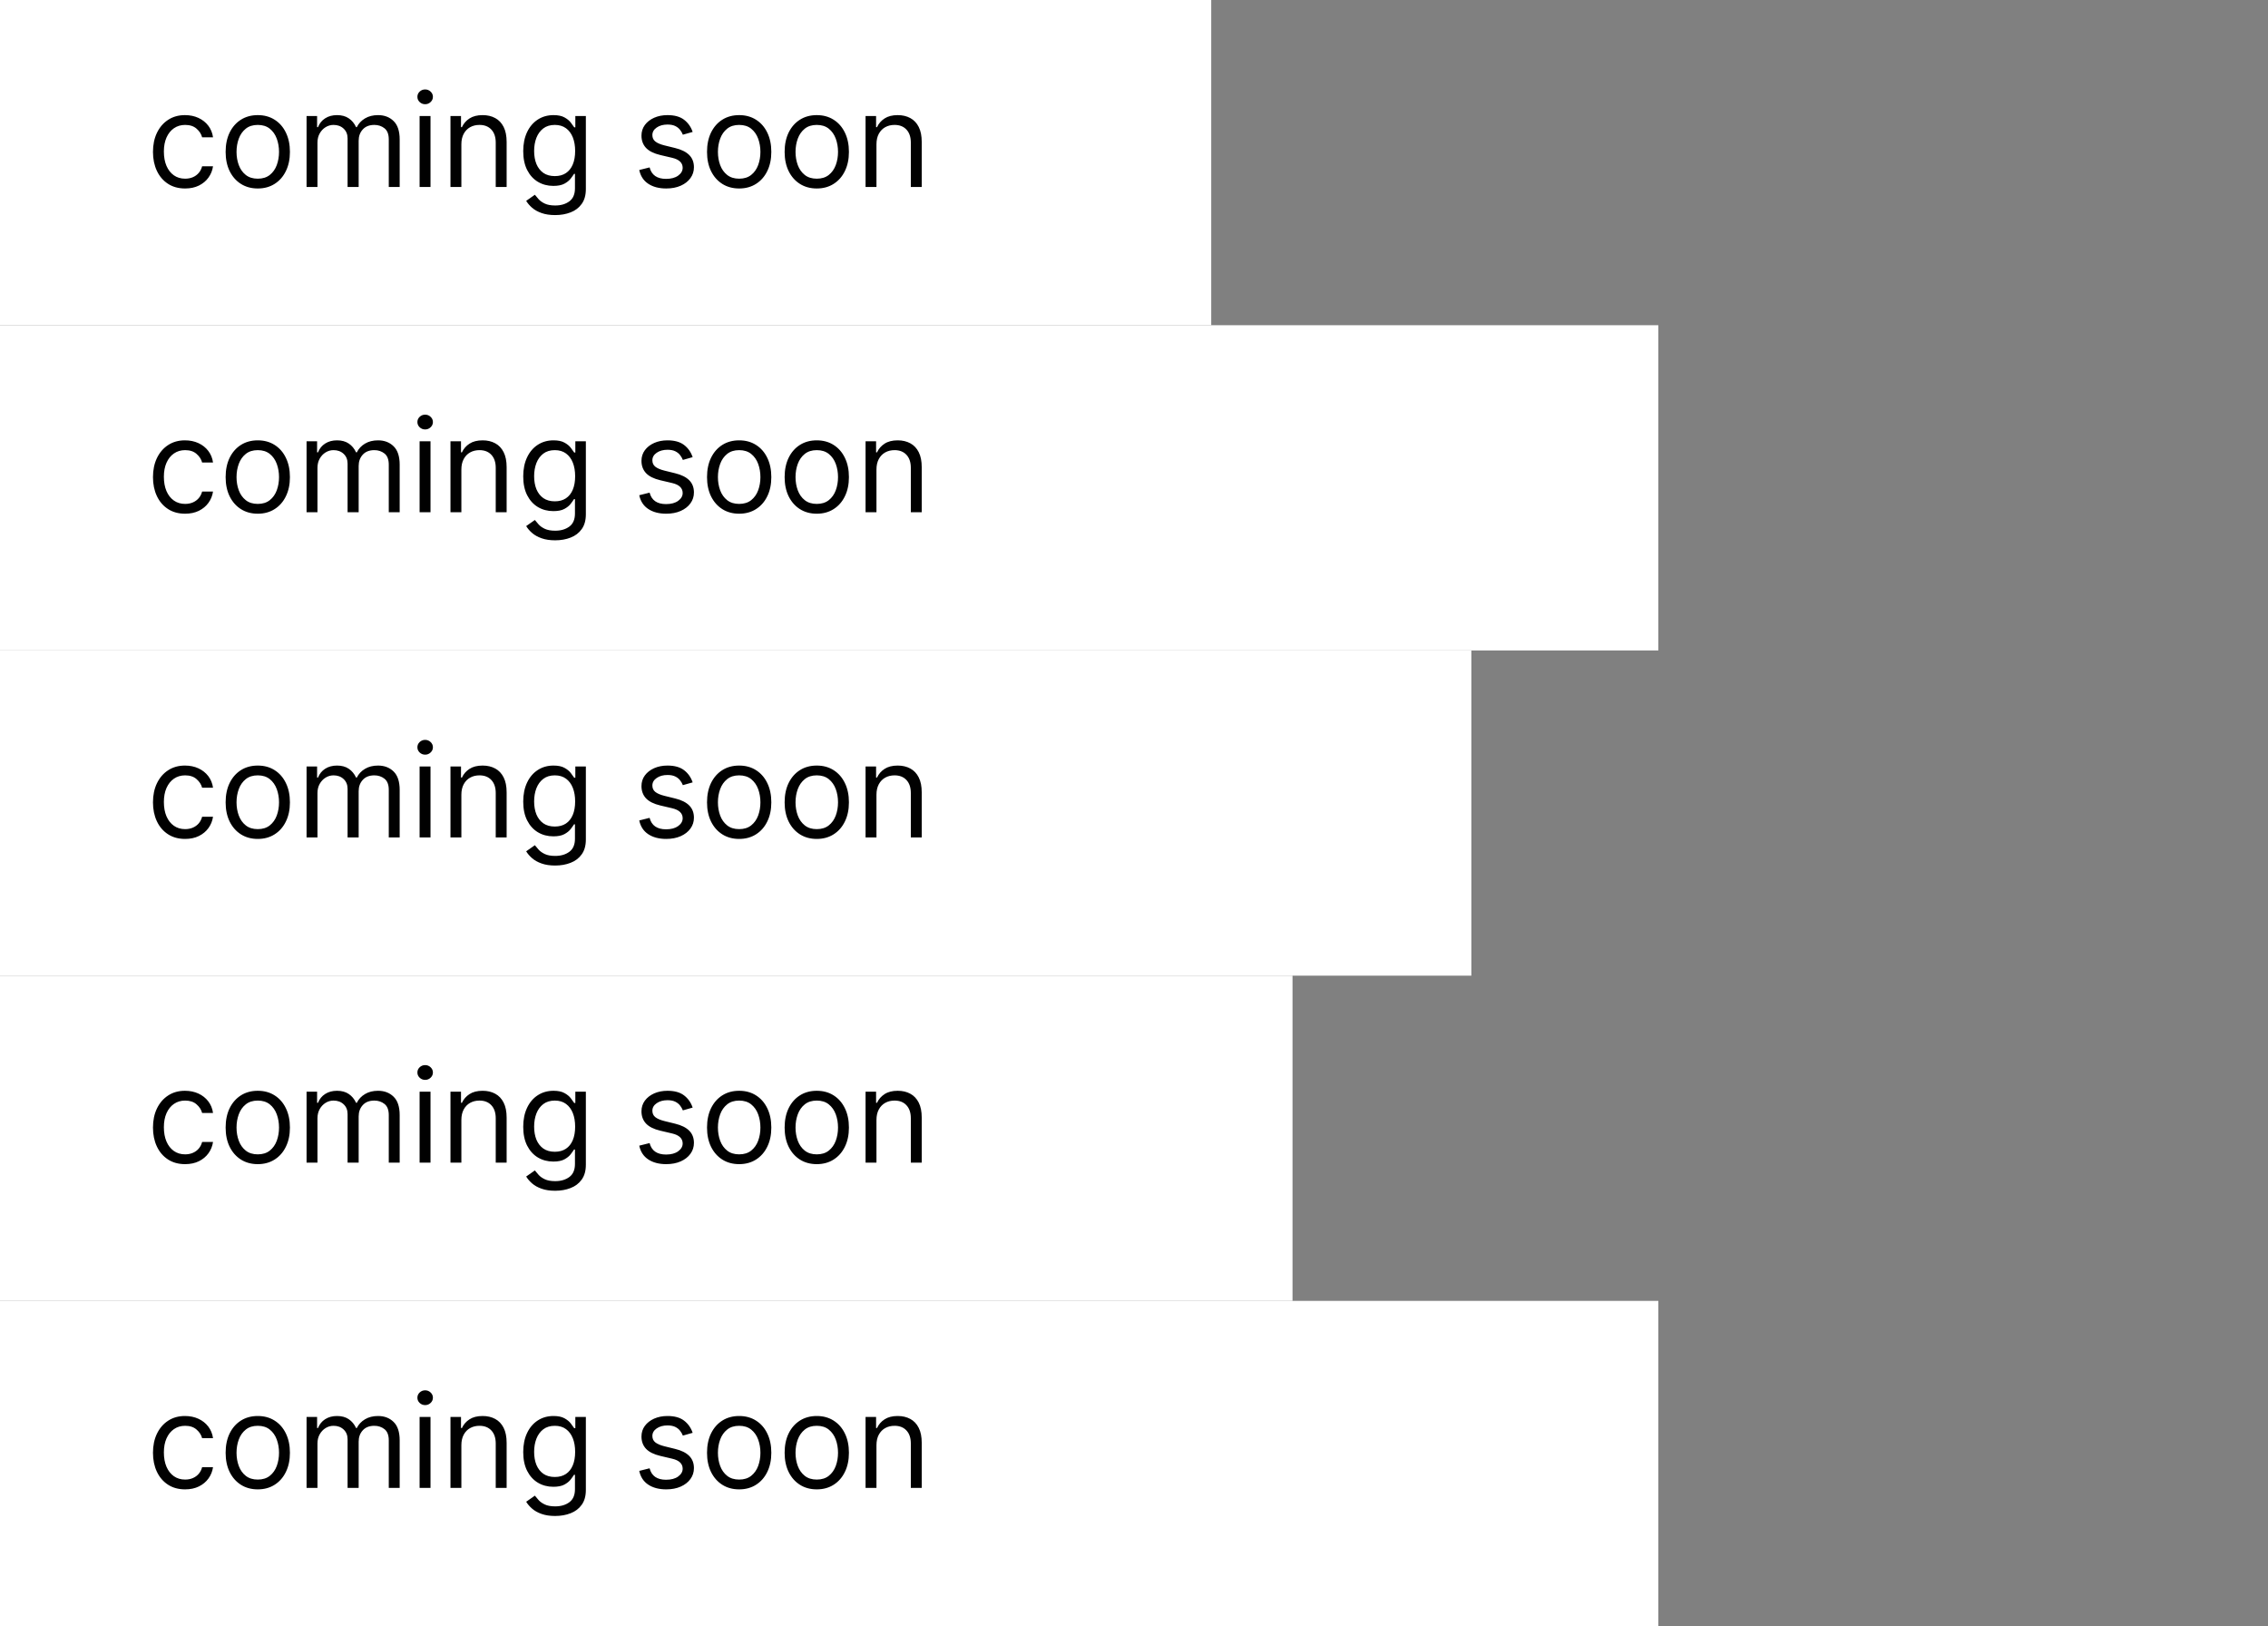
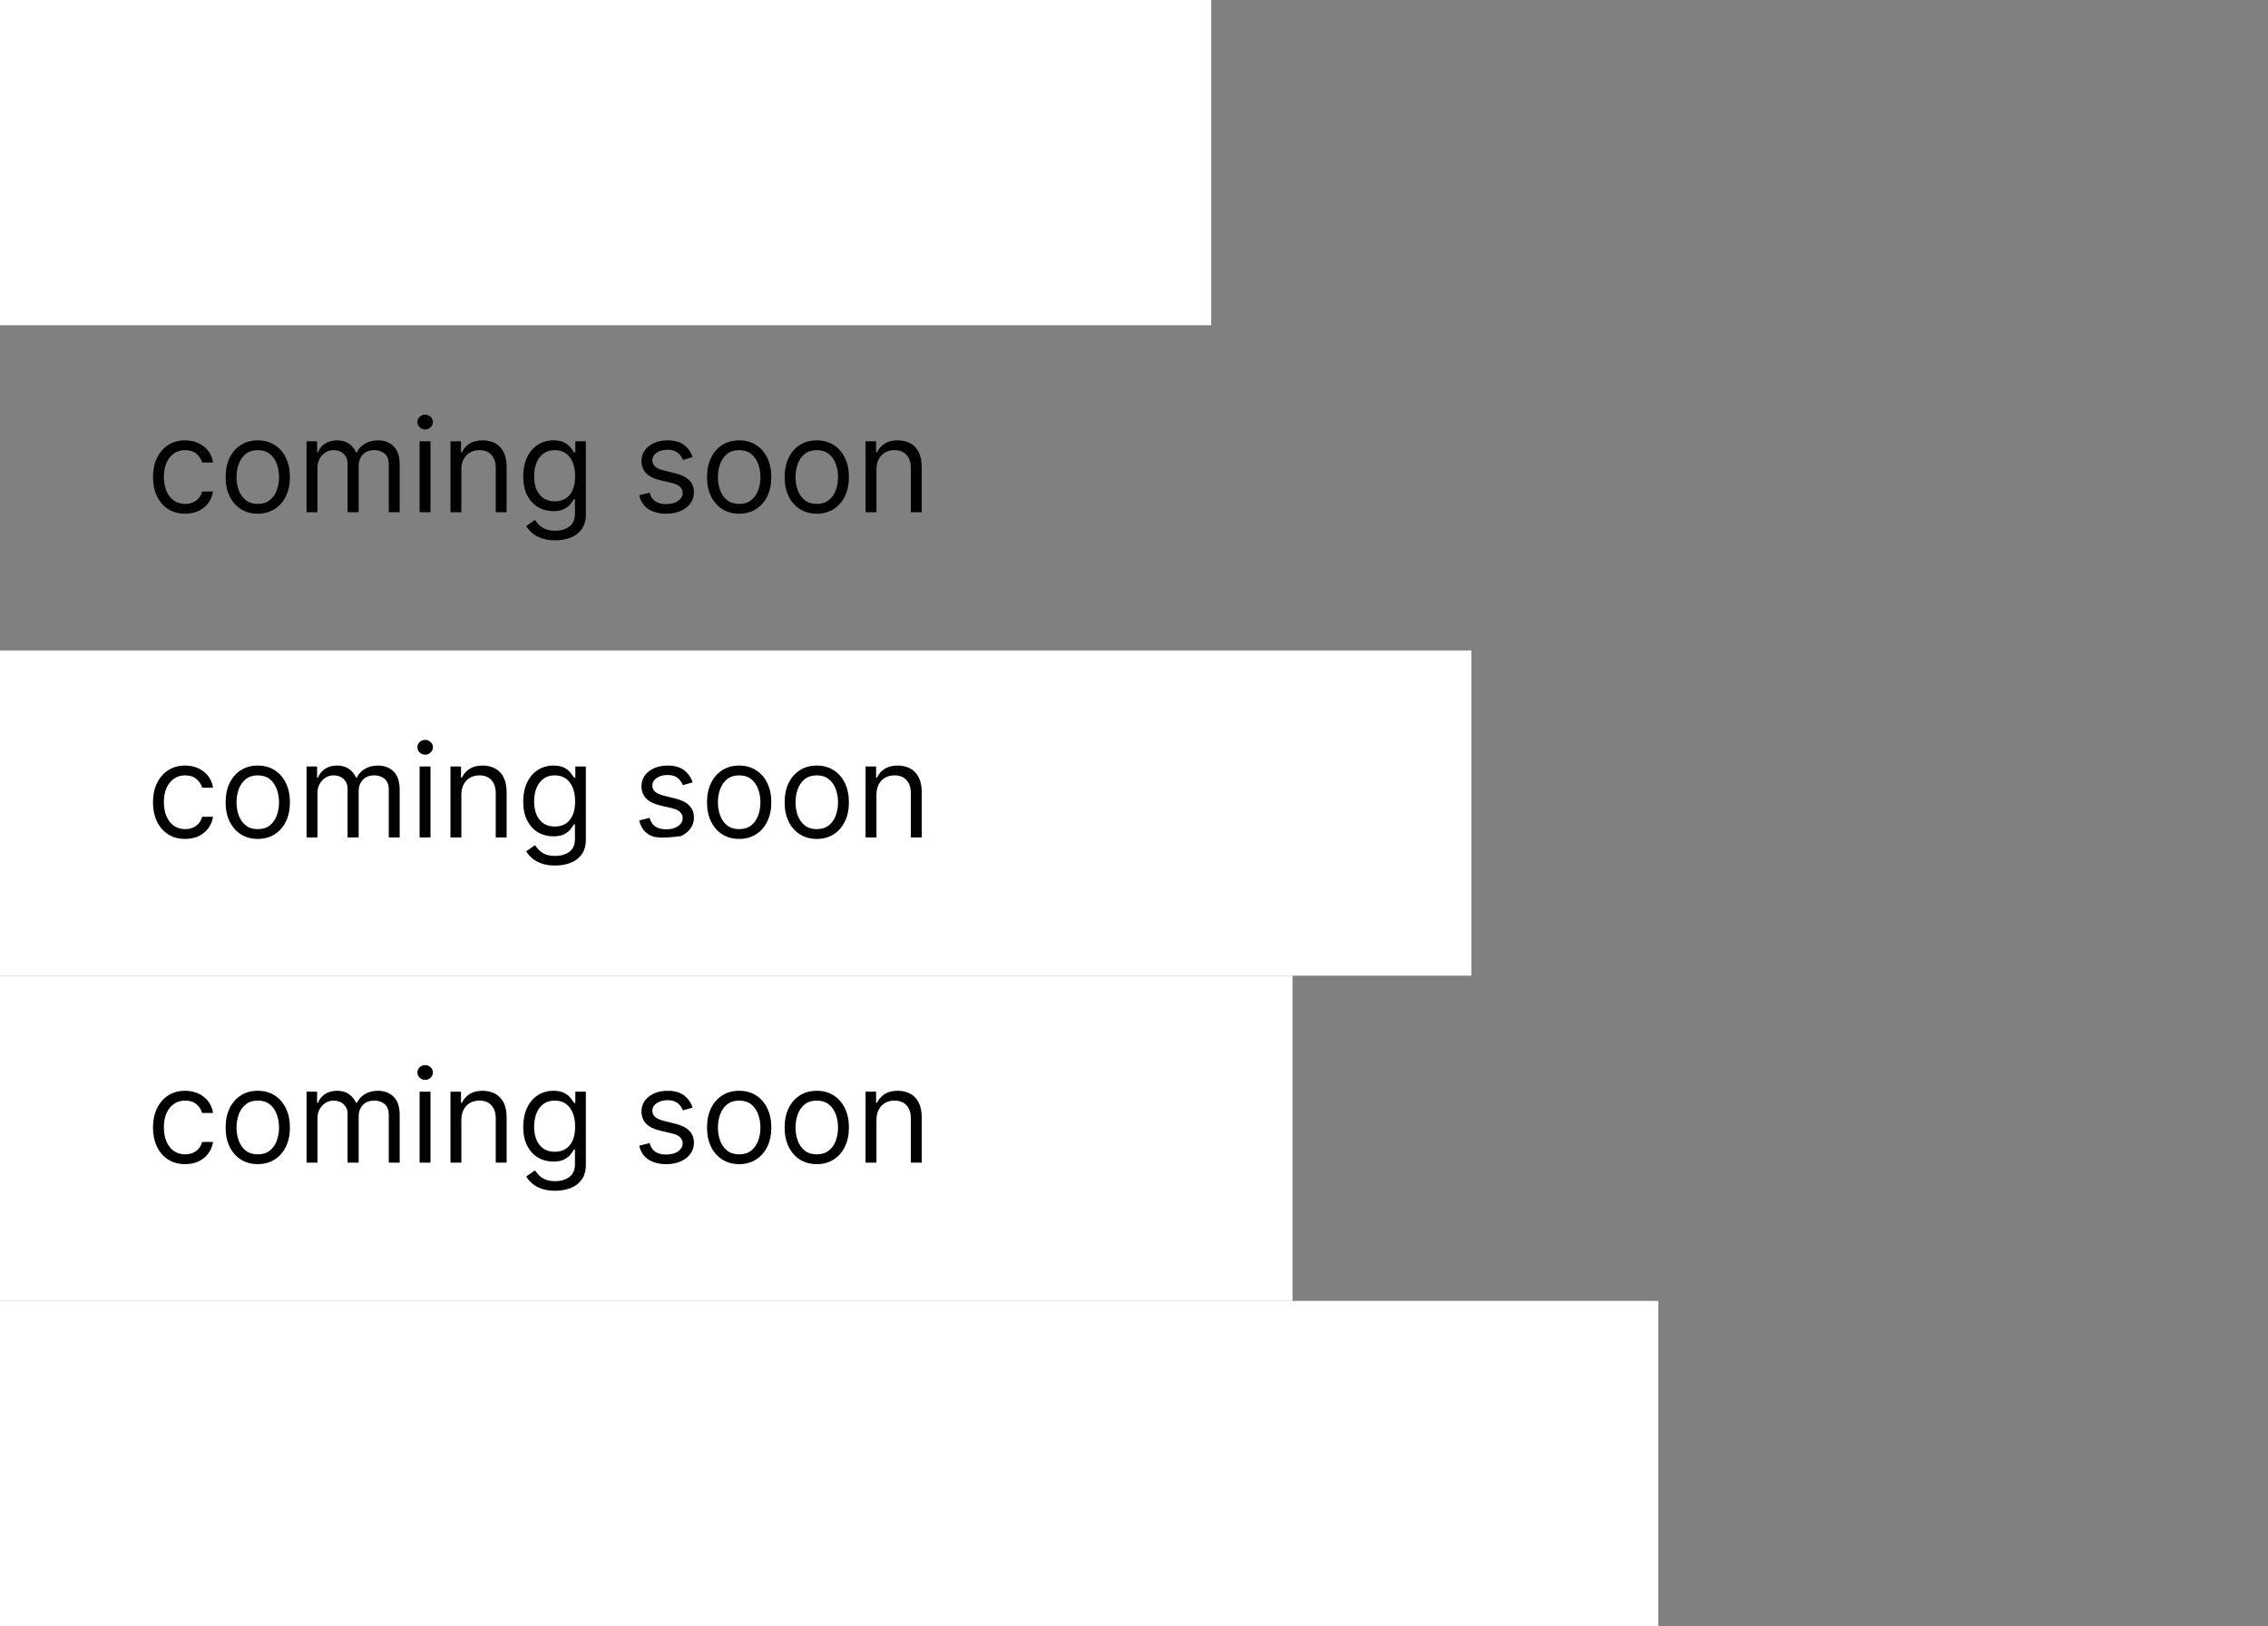
<svg xmlns="http://www.w3.org/2000/svg" width="279" height="200" viewBox="0 0 279 200" fill="none">
  <rect x="0" y="0" width="279" height="200" fill="#808080" stroke="none" />
  <rect x="149" width="40" height="149" transform="rotate(90 149 0)" fill="white" />
-   <path d="M22.773 23.182C21.955 23.182 21.25 22.989 20.66 22.602C20.069 22.216 19.614 21.684 19.296 21.006C18.978 20.328 18.819 19.553 18.819 18.682C18.819 17.796 18.982 17.013 19.307 16.335C19.637 15.653 20.095 15.121 20.682 14.739C21.273 14.352 21.963 14.159 22.75 14.159C23.364 14.159 23.917 14.273 24.41 14.5C24.902 14.727 25.305 15.046 25.62 15.454C25.934 15.864 26.129 16.341 26.205 16.886H24.864C24.762 16.489 24.535 16.136 24.182 15.829C23.834 15.519 23.364 15.364 22.773 15.364C22.25 15.364 21.792 15.5 21.398 15.773C21.008 16.042 20.703 16.422 20.483 16.915C20.267 17.403 20.16 17.977 20.16 18.636C20.16 19.311 20.266 19.898 20.478 20.398C20.694 20.898 20.997 21.286 21.387 21.562C21.781 21.839 22.243 21.977 22.773 21.977C23.122 21.977 23.438 21.917 23.722 21.796C24.006 21.674 24.247 21.5 24.444 21.273C24.641 21.046 24.781 20.773 24.864 20.454H26.205C26.129 20.97 25.942 21.434 25.642 21.847C25.347 22.256 24.955 22.581 24.466 22.824C23.982 23.062 23.417 23.182 22.773 23.182ZM31.711 23.182C30.923 23.182 30.232 22.994 29.637 22.619C29.046 22.244 28.584 21.72 28.25 21.046C27.921 20.371 27.756 19.583 27.756 18.682C27.756 17.773 27.921 16.979 28.25 16.301C28.584 15.623 29.046 15.097 29.637 14.722C30.232 14.347 30.923 14.159 31.711 14.159C32.499 14.159 33.188 14.347 33.779 14.722C34.374 15.097 34.836 15.623 35.165 16.301C35.499 16.979 35.665 17.773 35.665 18.682C35.665 19.583 35.499 20.371 35.165 21.046C34.836 21.72 34.374 22.244 33.779 22.619C33.188 22.994 32.499 23.182 31.711 23.182ZM31.711 21.977C32.309 21.977 32.802 21.824 33.188 21.517C33.574 21.21 33.86 20.807 34.046 20.307C34.231 19.807 34.324 19.265 34.324 18.682C34.324 18.099 34.231 17.555 34.046 17.051C33.86 16.547 33.574 16.14 33.188 15.829C32.802 15.519 32.309 15.364 31.711 15.364C31.112 15.364 30.62 15.519 30.233 15.829C29.847 16.14 29.561 16.547 29.375 17.051C29.19 17.555 29.097 18.099 29.097 18.682C29.097 19.265 29.19 19.807 29.375 20.307C29.561 20.807 29.847 21.21 30.233 21.517C30.62 21.824 31.112 21.977 31.711 21.977ZM37.712 23L37.712 14.273L39.008 14.273V15.636H39.121C39.303 15.171 39.597 14.809 40.002 14.551C40.407 14.29 40.894 14.159 41.462 14.159C42.038 14.159 42.517 14.29 42.9 14.551C43.286 14.809 43.587 15.171 43.803 15.636H43.894C44.117 15.186 44.453 14.828 44.9 14.562C45.347 14.294 45.883 14.159 46.508 14.159C47.288 14.159 47.926 14.403 48.422 14.892C48.919 15.377 49.167 16.133 49.167 17.159L49.167 23L47.826 23L47.826 17.159C47.826 16.515 47.65 16.055 47.297 15.778C46.945 15.502 46.53 15.364 46.053 15.364C45.439 15.364 44.964 15.549 44.627 15.921C44.29 16.288 44.121 16.754 44.121 17.318L44.121 23H42.758L42.758 17.023C42.758 16.526 42.597 16.127 42.275 15.824C41.953 15.517 41.538 15.364 41.03 15.364C40.682 15.364 40.356 15.456 40.053 15.642C39.754 15.828 39.511 16.085 39.326 16.415C39.144 16.741 39.053 17.117 39.053 17.546L39.053 23H37.712ZM51.618 23L51.618 14.273L52.959 14.273L52.959 23L51.618 23ZM52.3 12.818C52.039 12.818 51.813 12.729 51.624 12.551C51.438 12.373 51.346 12.159 51.346 11.909C51.346 11.659 51.438 11.445 51.624 11.267C51.813 11.089 52.039 11 52.3 11C52.562 11 52.785 11.089 52.971 11.267C53.16 11.445 53.255 11.659 53.255 11.909C53.255 12.159 53.16 12.373 52.971 12.551C52.785 12.729 52.562 12.818 52.3 12.818ZM56.756 17.75L56.756 23H55.415L55.415 14.273L56.711 14.273V15.636H56.824C57.029 15.193 57.34 14.837 57.756 14.568C58.173 14.296 58.711 14.159 59.37 14.159C59.961 14.159 60.478 14.28 60.921 14.523C61.364 14.761 61.709 15.125 61.955 15.614C62.201 16.099 62.324 16.712 62.324 17.454L62.324 23L60.983 23L60.983 17.546C60.983 16.86 60.805 16.326 60.449 15.943C60.093 15.557 59.605 15.364 58.983 15.364C58.555 15.364 58.173 15.456 57.836 15.642C57.502 15.828 57.239 16.099 57.046 16.454C56.853 16.811 56.756 17.242 56.756 17.75ZM68.297 26.454C67.65 26.454 67.093 26.371 66.627 26.204C66.161 26.042 65.773 25.826 65.462 25.557C65.155 25.292 64.911 25.008 64.729 24.704L65.797 23.954C65.919 24.114 66.072 24.296 66.258 24.5C66.443 24.708 66.697 24.888 67.019 25.04C67.345 25.195 67.771 25.273 68.297 25.273C69.002 25.273 69.583 25.102 70.042 24.761C70.5 24.421 70.729 23.886 70.729 23.159V21.386H70.615C70.517 21.546 70.377 21.742 70.195 21.977C70.017 22.208 69.76 22.415 69.422 22.597C69.089 22.775 68.638 22.864 68.07 22.864C67.365 22.864 66.733 22.697 66.172 22.364C65.615 22.03 65.174 21.546 64.849 20.909C64.526 20.273 64.365 19.5 64.365 18.591C64.365 17.697 64.523 16.919 64.837 16.256C65.151 15.589 65.589 15.074 66.15 14.71C66.71 14.343 67.358 14.159 68.093 14.159C68.661 14.159 69.112 14.254 69.445 14.443C69.782 14.629 70.04 14.841 70.218 15.079C70.4 15.314 70.54 15.508 70.638 15.659H70.775V14.273L72.07 14.273L72.07 23.25C72.07 24 71.9 24.61 71.559 25.079C71.222 25.553 70.767 25.9 70.195 26.119C69.627 26.343 68.994 26.454 68.297 26.454ZM68.252 21.659C68.79 21.659 69.244 21.536 69.615 21.29C69.987 21.044 70.269 20.689 70.462 20.227C70.655 19.765 70.752 19.212 70.752 18.568C70.752 17.939 70.657 17.384 70.468 16.903C70.278 16.422 69.998 16.046 69.627 15.773C69.256 15.5 68.797 15.364 68.252 15.364C67.684 15.364 67.21 15.508 66.832 15.796C66.457 16.083 66.174 16.47 65.985 16.954C65.799 17.439 65.707 17.977 65.707 18.568C65.707 19.174 65.801 19.71 65.99 20.176C66.184 20.638 66.468 21.002 66.843 21.267C67.222 21.528 67.691 21.659 68.252 21.659ZM85.207 16.227L84.002 16.568C83.926 16.367 83.814 16.172 83.667 15.983C83.523 15.79 83.326 15.631 83.076 15.506C82.826 15.381 82.506 15.318 82.115 15.318C81.582 15.318 81.136 15.441 80.78 15.688C80.428 15.93 80.252 16.239 80.252 16.614C80.252 16.947 80.373 17.21 80.615 17.403C80.858 17.597 81.237 17.758 81.752 17.886L83.047 18.204C83.828 18.394 84.409 18.684 84.792 19.074C85.174 19.46 85.365 19.958 85.365 20.568C85.365 21.068 85.222 21.515 84.934 21.909C84.65 22.303 84.252 22.614 83.74 22.841C83.229 23.068 82.635 23.182 81.957 23.182C81.066 23.182 80.33 22.989 79.746 22.602C79.163 22.216 78.794 21.651 78.638 20.909L79.911 20.591C80.032 21.061 80.261 21.413 80.599 21.648C80.939 21.883 81.385 22 81.934 22C82.559 22 83.055 21.867 83.422 21.602C83.794 21.333 83.979 21.011 83.979 20.636C83.979 20.333 83.873 20.079 83.661 19.875C83.449 19.667 83.123 19.511 82.684 19.409L81.229 19.068C80.43 18.879 79.843 18.585 79.468 18.188C79.097 17.786 78.911 17.284 78.911 16.682C78.911 16.189 79.049 15.754 79.326 15.375C79.606 14.996 79.987 14.699 80.468 14.483C80.953 14.267 81.502 14.159 82.115 14.159C82.979 14.159 83.657 14.348 84.15 14.727C84.646 15.106 84.998 15.606 85.207 16.227ZM90.93 23.182C90.142 23.182 89.45 22.994 88.856 22.619C88.265 22.244 87.803 21.72 87.469 21.046C87.14 20.371 86.975 19.583 86.975 18.682C86.975 17.773 87.14 16.979 87.469 16.301C87.803 15.623 88.265 15.097 88.856 14.722C89.45 14.347 90.142 14.159 90.93 14.159C91.717 14.159 92.407 14.347 92.998 14.722C93.592 15.097 94.055 15.623 94.384 16.301C94.717 16.979 94.884 17.773 94.884 18.682C94.884 19.583 94.717 20.371 94.384 21.046C94.055 21.72 93.592 22.244 92.998 22.619C92.407 22.994 91.717 23.182 90.93 23.182ZM90.93 21.977C91.528 21.977 92.02 21.824 92.407 21.517C92.793 21.21 93.079 20.807 93.265 20.307C93.45 19.807 93.543 19.265 93.543 18.682C93.543 18.099 93.45 17.555 93.265 17.051C93.079 16.547 92.793 16.14 92.407 15.829C92.02 15.519 91.528 15.364 90.93 15.364C90.331 15.364 89.839 15.519 89.452 15.829C89.066 16.14 88.78 16.547 88.594 17.051C88.409 17.555 88.316 18.099 88.316 18.682C88.316 19.265 88.409 19.807 88.594 20.307C88.78 20.807 89.066 21.21 89.452 21.517C89.839 21.824 90.331 21.977 90.93 21.977ZM100.476 23.182C99.689 23.182 98.997 22.994 98.403 22.619C97.812 22.244 97.349 21.72 97.016 21.046C96.687 20.371 96.522 19.583 96.522 18.682C96.522 17.773 96.687 16.979 97.016 16.301C97.349 15.623 97.812 15.097 98.403 14.722C98.997 14.347 99.689 14.159 100.476 14.159C101.264 14.159 101.954 14.347 102.545 14.722C103.139 15.097 103.601 15.623 103.931 16.301C104.264 16.979 104.431 17.773 104.431 18.682C104.431 19.583 104.264 20.371 103.931 21.046C103.601 21.72 103.139 22.244 102.545 22.619C101.954 22.994 101.264 23.182 100.476 23.182ZM100.476 21.977C101.075 21.977 101.567 21.824 101.954 21.517C102.34 21.21 102.626 20.807 102.812 20.307C102.997 19.807 103.09 19.265 103.09 18.682C103.09 18.099 102.997 17.555 102.812 17.051C102.626 16.547 102.34 16.14 101.954 15.829C101.567 15.519 101.075 15.364 100.476 15.364C99.878 15.364 99.385 15.519 98.999 15.829C98.613 16.14 98.327 16.547 98.141 17.051C97.956 17.555 97.863 18.099 97.863 18.682C97.863 19.265 97.956 19.807 98.141 20.307C98.327 20.807 98.613 21.21 98.999 21.517C99.385 21.824 99.878 21.977 100.476 21.977ZM107.819 17.75L107.819 23L106.478 23L106.478 14.273H107.773V15.636L107.887 15.636C108.091 15.193 108.402 14.837 108.819 14.568C109.235 14.296 109.773 14.159 110.432 14.159C111.023 14.159 111.54 14.28 111.983 14.523C112.427 14.761 112.771 15.125 113.018 15.614C113.264 16.099 113.387 16.712 113.387 17.454L113.387 23H112.046L112.046 17.546C112.046 16.86 111.868 16.326 111.512 15.943C111.156 15.557 110.667 15.364 110.046 15.364C109.618 15.364 109.235 15.456 108.898 15.642C108.565 15.828 108.302 16.099 108.108 16.454C107.915 16.811 107.819 17.242 107.819 17.75Z" fill="#010101" />
-   <rect x="204" y="40" width="40" height="204" transform="rotate(90 204 40)" fill="white" />
  <path d="M22.773 63.182C21.955 63.182 21.25 62.989 20.66 62.602C20.069 62.216 19.614 61.684 19.296 61.006C18.978 60.328 18.819 59.553 18.819 58.682C18.819 57.795 18.982 57.013 19.307 56.335C19.637 55.653 20.095 55.121 20.682 54.739C21.273 54.352 21.963 54.159 22.75 54.159C23.364 54.159 23.917 54.273 24.41 54.5C24.902 54.727 25.305 55.045 25.62 55.455C25.934 55.864 26.129 56.341 26.205 56.886H24.864C24.762 56.489 24.535 56.136 24.182 55.83C23.834 55.519 23.364 55.364 22.773 55.364C22.25 55.364 21.792 55.5 21.398 55.773C21.008 56.042 20.703 56.422 20.483 56.915C20.267 57.403 20.16 57.977 20.16 58.636C20.16 59.311 20.266 59.898 20.478 60.398C20.694 60.898 20.997 61.286 21.387 61.562C21.781 61.839 22.243 61.977 22.773 61.977C23.122 61.977 23.438 61.917 23.722 61.795C24.006 61.674 24.247 61.5 24.444 61.273C24.641 61.045 24.781 60.773 24.864 60.455H26.205C26.129 60.97 25.942 61.434 25.642 61.847C25.347 62.256 24.955 62.581 24.466 62.824C23.982 63.062 23.417 63.182 22.773 63.182ZM31.711 63.182C30.923 63.182 30.232 62.994 29.637 62.619C29.046 62.244 28.584 61.72 28.25 61.045C27.921 60.371 27.756 59.583 27.756 58.682C27.756 57.773 27.921 56.979 28.25 56.301C28.584 55.623 29.046 55.097 29.637 54.722C30.232 54.347 30.923 54.159 31.711 54.159C32.499 54.159 33.188 54.347 33.779 54.722C34.374 55.097 34.836 55.623 35.165 56.301C35.499 56.979 35.665 57.773 35.665 58.682C35.665 59.583 35.499 60.371 35.165 61.045C34.836 61.72 34.374 62.244 33.779 62.619C33.188 62.994 32.499 63.182 31.711 63.182ZM31.711 61.977C32.309 61.977 32.802 61.824 33.188 61.517C33.574 61.21 33.86 60.807 34.046 60.307C34.231 59.807 34.324 59.265 34.324 58.682C34.324 58.099 34.231 57.555 34.046 57.051C33.86 56.547 33.574 56.14 33.188 55.83C32.802 55.519 32.309 55.364 31.711 55.364C31.112 55.364 30.62 55.519 30.233 55.83C29.847 56.14 29.561 56.547 29.375 57.051C29.19 57.555 29.097 58.099 29.097 58.682C29.097 59.265 29.19 59.807 29.375 60.307C29.561 60.807 29.847 61.21 30.233 61.517C30.62 61.824 31.112 61.977 31.711 61.977ZM37.712 63L37.712 54.273H39.008V55.636H39.121C39.303 55.17 39.597 54.809 40.002 54.551C40.407 54.29 40.894 54.159 41.462 54.159C42.038 54.159 42.517 54.29 42.9 54.551C43.286 54.809 43.587 55.17 43.803 55.636H43.894C44.117 55.186 44.453 54.828 44.9 54.562C45.347 54.294 45.883 54.159 46.508 54.159C47.288 54.159 47.926 54.403 48.422 54.892C48.919 55.377 49.167 56.133 49.167 57.159L49.167 63L47.826 63L47.826 57.159C47.826 56.515 47.65 56.055 47.297 55.778C46.945 55.502 46.53 55.364 46.053 55.364C45.439 55.364 44.964 55.549 44.627 55.92C44.29 56.288 44.121 56.754 44.121 57.318L44.121 63H42.758L42.758 57.023C42.758 56.526 42.597 56.127 42.275 55.824C41.953 55.517 41.538 55.364 41.03 55.364C40.682 55.364 40.356 55.456 40.053 55.642C39.754 55.828 39.511 56.085 39.326 56.415C39.144 56.74 39.053 57.117 39.053 57.545L39.053 63H37.712ZM51.618 63L51.618 54.273H52.959L52.959 63H51.618ZM52.3 52.818C52.039 52.818 51.813 52.729 51.624 52.551C51.438 52.373 51.346 52.159 51.346 51.909C51.346 51.659 51.438 51.445 51.624 51.267C51.813 51.089 52.039 51 52.3 51C52.562 51 52.785 51.089 52.971 51.267C53.16 51.445 53.255 51.659 53.255 51.909C53.255 52.159 53.16 52.373 52.971 52.551C52.785 52.729 52.562 52.818 52.3 52.818ZM56.756 57.75L56.756 63H55.415L55.415 54.273H56.711V55.636H56.824C57.029 55.193 57.34 54.837 57.756 54.568C58.173 54.295 58.711 54.159 59.37 54.159C59.961 54.159 60.478 54.28 60.921 54.523C61.364 54.761 61.709 55.125 61.955 55.614C62.201 56.099 62.324 56.712 62.324 57.455L62.324 63L60.983 63L60.983 57.545C60.983 56.86 60.805 56.326 60.449 55.943C60.093 55.557 59.605 55.364 58.983 55.364C58.555 55.364 58.173 55.456 57.836 55.642C57.502 55.828 57.239 56.099 57.046 56.455C56.853 56.811 56.756 57.242 56.756 57.75ZM68.297 66.454C67.65 66.454 67.093 66.371 66.627 66.204C66.161 66.042 65.773 65.826 65.462 65.557C65.155 65.292 64.911 65.008 64.729 64.704L65.797 63.955C65.919 64.114 66.072 64.296 66.258 64.5C66.443 64.708 66.697 64.888 67.019 65.04C67.345 65.195 67.771 65.273 68.297 65.273C69.002 65.273 69.583 65.102 70.042 64.761C70.5 64.421 70.729 63.886 70.729 63.159V61.386H70.615C70.517 61.545 70.377 61.742 70.195 61.977C70.017 62.208 69.76 62.415 69.422 62.597C69.089 62.775 68.638 62.864 68.07 62.864C67.365 62.864 66.733 62.697 66.172 62.364C65.615 62.03 65.174 61.545 64.849 60.909C64.526 60.273 64.365 59.5 64.365 58.591C64.365 57.697 64.523 56.919 64.837 56.256C65.151 55.589 65.589 55.074 66.15 54.71C66.71 54.343 67.358 54.159 68.093 54.159C68.661 54.159 69.112 54.254 69.445 54.443C69.782 54.629 70.04 54.841 70.218 55.08C70.4 55.314 70.54 55.508 70.638 55.659H70.775V54.273H72.07L72.07 63.25C72.07 64 71.9 64.61 71.559 65.079C71.222 65.553 70.767 65.9 70.195 66.119C69.627 66.343 68.994 66.454 68.297 66.454ZM68.252 61.659C68.79 61.659 69.244 61.536 69.615 61.29C69.987 61.044 70.269 60.689 70.462 60.227C70.655 59.765 70.752 59.212 70.752 58.568C70.752 57.939 70.657 57.385 70.468 56.903C70.278 56.422 69.998 56.045 69.627 55.773C69.256 55.5 68.797 55.364 68.252 55.364C67.684 55.364 67.21 55.508 66.832 55.795C66.457 56.083 66.174 56.47 65.985 56.955C65.799 57.439 65.707 57.977 65.707 58.568C65.707 59.174 65.801 59.71 65.99 60.176C66.184 60.638 66.468 61.002 66.843 61.267C67.222 61.528 67.691 61.659 68.252 61.659ZM85.207 56.227L84.002 56.568C83.926 56.367 83.814 56.172 83.667 55.983C83.523 55.79 83.326 55.631 83.076 55.506C82.826 55.381 82.506 55.318 82.115 55.318C81.582 55.318 81.136 55.441 80.78 55.688C80.428 55.93 80.252 56.239 80.252 56.614C80.252 56.947 80.373 57.21 80.615 57.403C80.858 57.597 81.237 57.758 81.752 57.886L83.047 58.205C83.828 58.394 84.409 58.684 84.792 59.074C85.174 59.46 85.365 59.958 85.365 60.568C85.365 61.068 85.222 61.515 84.934 61.909C84.65 62.303 84.252 62.614 83.74 62.841C83.229 63.068 82.635 63.182 81.957 63.182C81.066 63.182 80.33 62.989 79.746 62.602C79.163 62.216 78.794 61.651 78.638 60.909L79.911 60.591C80.032 61.061 80.261 61.413 80.599 61.648C80.939 61.883 81.385 62 81.934 62C82.559 62 83.055 61.867 83.422 61.602C83.794 61.333 83.979 61.011 83.979 60.636C83.979 60.333 83.873 60.08 83.661 59.875C83.449 59.667 83.123 59.511 82.684 59.409L81.229 59.068C80.43 58.879 79.843 58.585 79.468 58.188C79.097 57.786 78.911 57.284 78.911 56.682C78.911 56.189 79.049 55.754 79.326 55.375C79.606 54.996 79.987 54.699 80.468 54.483C80.953 54.267 81.502 54.159 82.115 54.159C82.979 54.159 83.657 54.349 84.15 54.727C84.646 55.106 84.998 55.606 85.207 56.227ZM90.93 63.182C90.142 63.182 89.45 62.994 88.856 62.619C88.265 62.244 87.803 61.72 87.469 61.045C87.14 60.371 86.975 59.583 86.975 58.682C86.975 57.773 87.14 56.979 87.469 56.301C87.803 55.623 88.265 55.097 88.856 54.722C89.45 54.347 90.142 54.159 90.93 54.159C91.717 54.159 92.407 54.347 92.998 54.722C93.592 55.097 94.055 55.623 94.384 56.301C94.717 56.979 94.884 57.773 94.884 58.682C94.884 59.583 94.717 60.371 94.384 61.045C94.055 61.72 93.592 62.244 92.998 62.619C92.407 62.994 91.717 63.182 90.93 63.182ZM90.93 61.977C91.528 61.977 92.02 61.824 92.407 61.517C92.793 61.21 93.079 60.807 93.265 60.307C93.45 59.807 93.543 59.265 93.543 58.682C93.543 58.099 93.45 57.555 93.265 57.051C93.079 56.547 92.793 56.14 92.407 55.83C92.02 55.519 91.528 55.364 90.93 55.364C90.331 55.364 89.839 55.519 89.452 55.83C89.066 56.14 88.78 56.547 88.594 57.051C88.409 57.555 88.316 58.099 88.316 58.682C88.316 59.265 88.409 59.807 88.594 60.307C88.78 60.807 89.066 61.21 89.452 61.517C89.839 61.824 90.331 61.977 90.93 61.977ZM100.476 63.182C99.689 63.182 98.997 62.994 98.403 62.619C97.812 62.244 97.349 61.72 97.016 61.045C96.687 60.371 96.522 59.583 96.522 58.682C96.522 57.773 96.687 56.979 97.016 56.301C97.349 55.623 97.812 55.097 98.403 54.722C98.997 54.347 99.689 54.159 100.476 54.159C101.264 54.159 101.954 54.347 102.545 54.722C103.139 55.097 103.601 55.623 103.931 56.301C104.264 56.979 104.431 57.773 104.431 58.682C104.431 59.583 104.264 60.371 103.931 61.045C103.601 61.72 103.139 62.244 102.545 62.619C101.954 62.994 101.264 63.182 100.476 63.182ZM100.476 61.977C101.075 61.977 101.567 61.824 101.954 61.517C102.34 61.21 102.626 60.807 102.812 60.307C102.997 59.807 103.09 59.265 103.09 58.682C103.09 58.099 102.997 57.555 102.812 57.051C102.626 56.547 102.34 56.14 101.954 55.83C101.567 55.519 101.075 55.364 100.476 55.364C99.878 55.364 99.385 55.519 98.999 55.83C98.613 56.14 98.327 56.547 98.141 57.051C97.956 57.555 97.863 58.099 97.863 58.682C97.863 59.265 97.956 59.807 98.141 60.307C98.327 60.807 98.613 61.21 98.999 61.517C99.385 61.824 99.878 61.977 100.476 61.977ZM107.819 57.75L107.819 63L106.478 63L106.478 54.273L107.773 54.273V55.636H107.887C108.091 55.193 108.402 54.837 108.819 54.568C109.235 54.295 109.773 54.159 110.432 54.159C111.023 54.159 111.54 54.28 111.983 54.523C112.427 54.761 112.771 55.125 113.018 55.614C113.264 56.099 113.387 56.712 113.387 57.455L113.387 63H112.046L112.046 57.545C112.046 56.86 111.868 56.326 111.512 55.943C111.156 55.557 110.667 55.364 110.046 55.364C109.618 55.364 109.235 55.456 108.898 55.642C108.565 55.828 108.302 56.099 108.108 56.455C107.915 56.811 107.819 57.242 107.819 57.75Z" fill="#010101" />
  <rect x="181" y="80" width="40" height="181" transform="rotate(90 181 80)" fill="white" />
-   <path d="M22.773 103.182C21.955 103.182 21.25 102.989 20.66 102.602C20.069 102.216 19.614 101.684 19.296 101.006C18.978 100.328 18.819 99.553 18.819 98.682C18.819 97.796 18.982 97.013 19.307 96.335C19.637 95.653 20.095 95.121 20.682 94.739C21.273 94.352 21.963 94.159 22.75 94.159C23.364 94.159 23.917 94.273 24.41 94.5C24.902 94.727 25.305 95.046 25.62 95.454C25.934 95.864 26.129 96.341 26.205 96.886H24.864C24.762 96.489 24.535 96.136 24.182 95.829C23.834 95.519 23.364 95.364 22.773 95.364C22.25 95.364 21.792 95.5 21.398 95.773C21.008 96.042 20.703 96.422 20.483 96.915C20.267 97.403 20.16 97.977 20.16 98.636C20.16 99.311 20.266 99.898 20.478 100.398C20.694 100.898 20.997 101.286 21.387 101.562C21.781 101.839 22.243 101.977 22.773 101.977C23.122 101.977 23.438 101.917 23.722 101.795C24.006 101.674 24.247 101.5 24.444 101.273C24.641 101.045 24.781 100.773 24.864 100.455H26.205C26.129 100.97 25.942 101.434 25.642 101.847C25.347 102.256 24.955 102.581 24.466 102.824C23.982 103.063 23.417 103.182 22.773 103.182ZM31.711 103.182C30.923 103.182 30.232 102.994 29.637 102.619C29.046 102.244 28.584 101.72 28.25 101.045C27.921 100.371 27.756 99.583 27.756 98.682C27.756 97.773 27.921 96.979 28.25 96.301C28.584 95.623 29.046 95.097 29.637 94.722C30.232 94.347 30.923 94.159 31.711 94.159C32.499 94.159 33.188 94.347 33.779 94.722C34.374 95.097 34.836 95.623 35.165 96.301C35.499 96.979 35.665 97.773 35.665 98.682C35.665 99.583 35.499 100.371 35.165 101.045C34.836 101.72 34.374 102.244 33.779 102.619C33.188 102.994 32.499 103.182 31.711 103.182ZM31.711 101.977C32.309 101.977 32.802 101.824 33.188 101.517C33.574 101.21 33.86 100.807 34.046 100.307C34.231 99.807 34.324 99.265 34.324 98.682C34.324 98.099 34.231 97.555 34.046 97.051C33.86 96.547 33.574 96.14 33.188 95.829C32.802 95.519 32.309 95.364 31.711 95.364C31.112 95.364 30.62 95.519 30.233 95.829C29.847 96.14 29.561 96.547 29.375 97.051C29.19 97.555 29.097 98.099 29.097 98.682C29.097 99.265 29.19 99.807 29.375 100.307C29.561 100.807 29.847 101.21 30.233 101.517C30.62 101.824 31.112 101.977 31.711 101.977ZM37.712 103L37.712 94.273L39.008 94.273V95.636H39.121C39.303 95.171 39.597 94.809 40.002 94.551C40.407 94.29 40.894 94.159 41.462 94.159C42.038 94.159 42.517 94.29 42.9 94.551C43.286 94.809 43.587 95.171 43.803 95.636H43.894C44.117 95.186 44.453 94.828 44.9 94.562C45.347 94.294 45.883 94.159 46.508 94.159C47.288 94.159 47.926 94.403 48.422 94.892C48.919 95.377 49.167 96.133 49.167 97.159L49.167 103H47.826L47.826 97.159C47.826 96.515 47.65 96.055 47.297 95.778C46.945 95.502 46.53 95.364 46.053 95.364C45.439 95.364 44.964 95.549 44.627 95.921C44.29 96.288 44.121 96.754 44.121 97.318L44.121 103H42.758L42.758 97.023C42.758 96.526 42.597 96.127 42.275 95.824C41.953 95.517 41.538 95.364 41.03 95.364C40.682 95.364 40.356 95.456 40.053 95.642C39.754 95.828 39.511 96.085 39.326 96.415C39.144 96.74 39.053 97.117 39.053 97.546L39.053 103H37.712ZM51.618 103L51.618 94.273H52.959L52.959 103H51.618ZM52.3 92.818C52.039 92.818 51.813 92.729 51.624 92.551C51.438 92.373 51.346 92.159 51.346 91.909C51.346 91.659 51.438 91.445 51.624 91.267C51.813 91.089 52.039 91 52.3 91C52.562 91 52.785 91.089 52.971 91.267C53.16 91.445 53.255 91.659 53.255 91.909C53.255 92.159 53.16 92.373 52.971 92.551C52.785 92.729 52.562 92.818 52.3 92.818ZM56.756 97.75L56.756 103L55.415 103L55.415 94.273L56.711 94.273V95.636H56.824C57.029 95.193 57.34 94.837 57.756 94.568C58.173 94.296 58.711 94.159 59.37 94.159C59.961 94.159 60.478 94.28 60.921 94.523C61.364 94.761 61.709 95.125 61.955 95.614C62.201 96.099 62.324 96.712 62.324 97.454L62.324 103H60.983L60.983 97.546C60.983 96.86 60.805 96.326 60.449 95.943C60.093 95.557 59.605 95.364 58.983 95.364C58.555 95.364 58.173 95.456 57.836 95.642C57.502 95.828 57.239 96.099 57.046 96.454C56.853 96.811 56.756 97.242 56.756 97.75ZM68.297 106.455C67.65 106.455 67.093 106.371 66.627 106.205C66.161 106.042 65.773 105.826 65.462 105.557C65.155 105.292 64.911 105.008 64.729 104.705L65.797 103.955C65.919 104.114 66.072 104.295 66.258 104.5C66.443 104.708 66.697 104.888 67.019 105.04C67.345 105.195 67.771 105.273 68.297 105.273C69.002 105.273 69.583 105.102 70.042 104.761C70.5 104.42 70.729 103.886 70.729 103.159V101.386H70.615C70.517 101.545 70.377 101.742 70.195 101.977C70.017 102.208 69.76 102.415 69.422 102.597C69.089 102.775 68.638 102.864 68.07 102.864C67.365 102.864 66.733 102.697 66.172 102.364C65.615 102.03 65.174 101.545 64.849 100.909C64.526 100.273 64.365 99.5 64.365 98.591C64.365 97.697 64.523 96.919 64.837 96.256C65.151 95.589 65.589 95.074 66.15 94.71C66.71 94.343 67.358 94.159 68.093 94.159C68.661 94.159 69.112 94.254 69.445 94.443C69.782 94.629 70.04 94.841 70.218 95.079C70.4 95.314 70.54 95.508 70.638 95.659H70.775V94.273H72.07L72.07 103.25C72.07 104 71.9 104.61 71.559 105.08C71.222 105.553 70.767 105.9 70.195 106.119C69.627 106.343 68.994 106.455 68.297 106.455ZM68.252 101.659C68.79 101.659 69.244 101.536 69.615 101.29C69.987 101.044 70.269 100.689 70.462 100.227C70.655 99.765 70.752 99.212 70.752 98.568C70.752 97.939 70.657 97.385 70.468 96.903C70.278 96.422 69.998 96.046 69.627 95.773C69.256 95.5 68.797 95.364 68.252 95.364C67.684 95.364 67.21 95.508 66.832 95.796C66.457 96.083 66.174 96.47 65.985 96.954C65.799 97.439 65.707 97.977 65.707 98.568C65.707 99.174 65.801 99.71 65.99 100.176C66.184 100.638 66.468 101.002 66.843 101.267C67.222 101.528 67.691 101.659 68.252 101.659ZM85.207 96.227L84.002 96.568C83.926 96.367 83.814 96.172 83.667 95.983C83.523 95.79 83.326 95.631 83.076 95.506C82.826 95.381 82.506 95.318 82.115 95.318C81.582 95.318 81.136 95.441 80.78 95.688C80.428 95.93 80.252 96.239 80.252 96.614C80.252 96.947 80.373 97.21 80.615 97.403C80.858 97.597 81.237 97.758 81.752 97.886L83.047 98.204C83.828 98.394 84.409 98.684 84.792 99.074C85.174 99.46 85.365 99.958 85.365 100.568C85.365 101.068 85.222 101.515 84.934 101.909C84.65 102.303 84.252 102.614 83.74 102.841C83.229 103.068 82.635 103.182 81.957 103.182C81.066 103.182 80.33 102.989 79.746 102.602C79.163 102.216 78.794 101.652 78.638 100.909L79.911 100.591C80.032 101.061 80.261 101.413 80.599 101.648C80.939 101.883 81.385 102 81.934 102C82.559 102 83.055 101.867 83.422 101.602C83.794 101.333 83.979 101.011 83.979 100.636C83.979 100.333 83.873 100.08 83.661 99.875C83.449 99.667 83.123 99.511 82.684 99.409L81.229 99.068C80.43 98.879 79.843 98.585 79.468 98.188C79.097 97.786 78.911 97.284 78.911 96.682C78.911 96.189 79.049 95.754 79.326 95.375C79.606 94.996 79.987 94.699 80.468 94.483C80.953 94.267 81.502 94.159 82.115 94.159C82.979 94.159 83.657 94.349 84.15 94.727C84.646 95.106 84.998 95.606 85.207 96.227ZM90.93 103.182C90.142 103.182 89.45 102.994 88.856 102.619C88.265 102.244 87.803 101.72 87.469 101.045C87.14 100.371 86.975 99.583 86.975 98.682C86.975 97.773 87.14 96.979 87.469 96.301C87.803 95.623 88.265 95.097 88.856 94.722C89.45 94.347 90.142 94.159 90.93 94.159C91.717 94.159 92.407 94.347 92.998 94.722C93.592 95.097 94.055 95.623 94.384 96.301C94.717 96.979 94.884 97.773 94.884 98.682C94.884 99.583 94.717 100.371 94.384 101.045C94.055 101.72 93.592 102.244 92.998 102.619C92.407 102.994 91.717 103.182 90.93 103.182ZM90.93 101.977C91.528 101.977 92.02 101.824 92.407 101.517C92.793 101.21 93.079 100.807 93.265 100.307C93.45 99.807 93.543 99.265 93.543 98.682C93.543 98.099 93.45 97.555 93.265 97.051C93.079 96.547 92.793 96.14 92.407 95.829C92.02 95.519 91.528 95.364 90.93 95.364C90.331 95.364 89.839 95.519 89.452 95.829C89.066 96.14 88.78 96.547 88.594 97.051C88.409 97.555 88.316 98.099 88.316 98.682C88.316 99.265 88.409 99.807 88.594 100.307C88.78 100.807 89.066 101.21 89.452 101.517C89.839 101.824 90.331 101.977 90.93 101.977ZM100.476 103.182C99.689 103.182 98.997 102.994 98.403 102.619C97.812 102.244 97.349 101.72 97.016 101.045C96.687 100.371 96.522 99.583 96.522 98.682C96.522 97.773 96.687 96.979 97.016 96.301C97.349 95.623 97.812 95.097 98.403 94.722C98.997 94.347 99.689 94.159 100.476 94.159C101.264 94.159 101.954 94.347 102.545 94.722C103.139 95.097 103.601 95.623 103.931 96.301C104.264 96.979 104.431 97.773 104.431 98.682C104.431 99.583 104.264 100.371 103.931 101.045C103.601 101.72 103.139 102.244 102.545 102.619C101.954 102.994 101.264 103.182 100.476 103.182ZM100.476 101.977C101.075 101.977 101.567 101.824 101.954 101.517C102.34 101.21 102.626 100.807 102.812 100.307C102.997 99.807 103.09 99.265 103.09 98.682C103.09 98.099 102.997 97.555 102.812 97.051C102.626 96.547 102.34 96.14 101.954 95.829C101.567 95.519 101.075 95.364 100.476 95.364C99.878 95.364 99.385 95.519 98.999 95.829C98.613 96.14 98.327 96.547 98.141 97.051C97.956 97.555 97.863 98.099 97.863 98.682C97.863 99.265 97.956 99.807 98.141 100.307C98.327 100.807 98.613 101.21 98.999 101.517C99.385 101.824 99.878 101.977 100.476 101.977ZM107.819 97.75L107.819 103H106.478L106.478 94.273H107.773V95.636H107.887C108.091 95.193 108.402 94.837 108.819 94.568C109.235 94.296 109.773 94.159 110.432 94.159C111.023 94.159 111.54 94.28 111.983 94.523C112.427 94.761 112.771 95.125 113.018 95.614C113.264 96.099 113.387 96.712 113.387 97.454L113.387 103L112.046 103L112.046 97.546C112.046 96.86 111.868 96.326 111.512 95.943C111.156 95.557 110.667 95.364 110.046 95.364C109.618 95.364 109.235 95.456 108.898 95.642C108.565 95.828 108.302 96.099 108.108 96.454C107.915 96.811 107.819 97.242 107.819 97.75Z" fill="#010101" />
+   <path d="M22.773 103.182C21.955 103.182 21.25 102.989 20.66 102.602C20.069 102.216 19.614 101.684 19.296 101.006C18.978 100.328 18.819 99.553 18.819 98.682C18.819 97.796 18.982 97.013 19.307 96.335C19.637 95.653 20.095 95.121 20.682 94.739C21.273 94.352 21.963 94.159 22.75 94.159C23.364 94.159 23.917 94.273 24.41 94.5C24.902 94.727 25.305 95.046 25.62 95.454C25.934 95.864 26.129 96.341 26.205 96.886H24.864C24.762 96.489 24.535 96.136 24.182 95.829C23.834 95.519 23.364 95.364 22.773 95.364C22.25 95.364 21.792 95.5 21.398 95.773C21.008 96.042 20.703 96.422 20.483 96.915C20.267 97.403 20.16 97.977 20.16 98.636C20.16 99.311 20.266 99.898 20.478 100.398C20.694 100.898 20.997 101.286 21.387 101.562C21.781 101.839 22.243 101.977 22.773 101.977C23.122 101.977 23.438 101.917 23.722 101.795C24.006 101.674 24.247 101.5 24.444 101.273C24.641 101.045 24.781 100.773 24.864 100.455H26.205C26.129 100.97 25.942 101.434 25.642 101.847C25.347 102.256 24.955 102.581 24.466 102.824C23.982 103.063 23.417 103.182 22.773 103.182ZM31.711 103.182C30.923 103.182 30.232 102.994 29.637 102.619C29.046 102.244 28.584 101.72 28.25 101.045C27.921 100.371 27.756 99.583 27.756 98.682C27.756 97.773 27.921 96.979 28.25 96.301C28.584 95.623 29.046 95.097 29.637 94.722C30.232 94.347 30.923 94.159 31.711 94.159C32.499 94.159 33.188 94.347 33.779 94.722C34.374 95.097 34.836 95.623 35.165 96.301C35.499 96.979 35.665 97.773 35.665 98.682C35.665 99.583 35.499 100.371 35.165 101.045C34.836 101.72 34.374 102.244 33.779 102.619C33.188 102.994 32.499 103.182 31.711 103.182ZM31.711 101.977C32.309 101.977 32.802 101.824 33.188 101.517C33.574 101.21 33.86 100.807 34.046 100.307C34.231 99.807 34.324 99.265 34.324 98.682C34.324 98.099 34.231 97.555 34.046 97.051C33.86 96.547 33.574 96.14 33.188 95.829C32.802 95.519 32.309 95.364 31.711 95.364C31.112 95.364 30.62 95.519 30.233 95.829C29.847 96.14 29.561 96.547 29.375 97.051C29.19 97.555 29.097 98.099 29.097 98.682C29.097 99.265 29.19 99.807 29.375 100.307C29.561 100.807 29.847 101.21 30.233 101.517C30.62 101.824 31.112 101.977 31.711 101.977ZM37.712 103L37.712 94.273L39.008 94.273V95.636H39.121C39.303 95.171 39.597 94.809 40.002 94.551C40.407 94.29 40.894 94.159 41.462 94.159C42.038 94.159 42.517 94.29 42.9 94.551C43.286 94.809 43.587 95.171 43.803 95.636H43.894C44.117 95.186 44.453 94.828 44.9 94.562C45.347 94.294 45.883 94.159 46.508 94.159C47.288 94.159 47.926 94.403 48.422 94.892C48.919 95.377 49.167 96.133 49.167 97.159L49.167 103H47.826L47.826 97.159C47.826 96.515 47.65 96.055 47.297 95.778C46.945 95.502 46.53 95.364 46.053 95.364C45.439 95.364 44.964 95.549 44.627 95.921C44.29 96.288 44.121 96.754 44.121 97.318L44.121 103H42.758L42.758 97.023C42.758 96.526 42.597 96.127 42.275 95.824C41.953 95.517 41.538 95.364 41.03 95.364C40.682 95.364 40.356 95.456 40.053 95.642C39.754 95.828 39.511 96.085 39.326 96.415C39.144 96.74 39.053 97.117 39.053 97.546L39.053 103H37.712ZM51.618 103L51.618 94.273H52.959L52.959 103H51.618ZM52.3 92.818C52.039 92.818 51.813 92.729 51.624 92.551C51.438 92.373 51.346 92.159 51.346 91.909C51.346 91.659 51.438 91.445 51.624 91.267C51.813 91.089 52.039 91 52.3 91C52.562 91 52.785 91.089 52.971 91.267C53.16 91.445 53.255 91.659 53.255 91.909C53.255 92.159 53.16 92.373 52.971 92.551C52.785 92.729 52.562 92.818 52.3 92.818ZM56.756 97.75L56.756 103L55.415 103L55.415 94.273L56.711 94.273V95.636H56.824C57.029 95.193 57.34 94.837 57.756 94.568C58.173 94.296 58.711 94.159 59.37 94.159C59.961 94.159 60.478 94.28 60.921 94.523C61.364 94.761 61.709 95.125 61.955 95.614C62.201 96.099 62.324 96.712 62.324 97.454L62.324 103H60.983L60.983 97.546C60.983 96.86 60.805 96.326 60.449 95.943C60.093 95.557 59.605 95.364 58.983 95.364C58.555 95.364 58.173 95.456 57.836 95.642C57.502 95.828 57.239 96.099 57.046 96.454C56.853 96.811 56.756 97.242 56.756 97.75ZM68.297 106.455C67.65 106.455 67.093 106.371 66.627 106.205C66.161 106.042 65.773 105.826 65.462 105.557C65.155 105.292 64.911 105.008 64.729 104.705L65.797 103.955C65.919 104.114 66.072 104.295 66.258 104.5C66.443 104.708 66.697 104.888 67.019 105.04C67.345 105.195 67.771 105.273 68.297 105.273C69.002 105.273 69.583 105.102 70.042 104.761C70.5 104.42 70.729 103.886 70.729 103.159V101.386H70.615C70.517 101.545 70.377 101.742 70.195 101.977C70.017 102.208 69.76 102.415 69.422 102.597C69.089 102.775 68.638 102.864 68.07 102.864C67.365 102.864 66.733 102.697 66.172 102.364C65.615 102.03 65.174 101.545 64.849 100.909C64.526 100.273 64.365 99.5 64.365 98.591C64.365 97.697 64.523 96.919 64.837 96.256C65.151 95.589 65.589 95.074 66.15 94.71C66.71 94.343 67.358 94.159 68.093 94.159C68.661 94.159 69.112 94.254 69.445 94.443C69.782 94.629 70.04 94.841 70.218 95.079C70.4 95.314 70.54 95.508 70.638 95.659H70.775V94.273H72.07L72.07 103.25C72.07 104 71.9 104.61 71.559 105.08C71.222 105.553 70.767 105.9 70.195 106.119C69.627 106.343 68.994 106.455 68.297 106.455ZM68.252 101.659C68.79 101.659 69.244 101.536 69.615 101.29C69.987 101.044 70.269 100.689 70.462 100.227C70.655 99.765 70.752 99.212 70.752 98.568C70.752 97.939 70.657 97.385 70.468 96.903C70.278 96.422 69.998 96.046 69.627 95.773C69.256 95.5 68.797 95.364 68.252 95.364C67.684 95.364 67.21 95.508 66.832 95.796C66.457 96.083 66.174 96.47 65.985 96.954C65.799 97.439 65.707 97.977 65.707 98.568C65.707 99.174 65.801 99.71 65.99 100.176C66.184 100.638 66.468 101.002 66.843 101.267C67.222 101.528 67.691 101.659 68.252 101.659ZM85.207 96.227L84.002 96.568C83.926 96.367 83.814 96.172 83.667 95.983C83.523 95.79 83.326 95.631 83.076 95.506C82.826 95.381 82.506 95.318 82.115 95.318C81.582 95.318 81.136 95.441 80.78 95.688C80.428 95.93 80.252 96.239 80.252 96.614C80.252 96.947 80.373 97.21 80.615 97.403C80.858 97.597 81.237 97.758 81.752 97.886L83.047 98.204C83.828 98.394 84.409 98.684 84.792 99.074C85.174 99.46 85.365 99.958 85.365 100.568C85.365 101.068 85.222 101.515 84.934 101.909C84.65 102.303 84.252 102.614 83.74 102.841C81.066 103.182 80.33 102.989 79.746 102.602C79.163 102.216 78.794 101.652 78.638 100.909L79.911 100.591C80.032 101.061 80.261 101.413 80.599 101.648C80.939 101.883 81.385 102 81.934 102C82.559 102 83.055 101.867 83.422 101.602C83.794 101.333 83.979 101.011 83.979 100.636C83.979 100.333 83.873 100.08 83.661 99.875C83.449 99.667 83.123 99.511 82.684 99.409L81.229 99.068C80.43 98.879 79.843 98.585 79.468 98.188C79.097 97.786 78.911 97.284 78.911 96.682C78.911 96.189 79.049 95.754 79.326 95.375C79.606 94.996 79.987 94.699 80.468 94.483C80.953 94.267 81.502 94.159 82.115 94.159C82.979 94.159 83.657 94.349 84.15 94.727C84.646 95.106 84.998 95.606 85.207 96.227ZM90.93 103.182C90.142 103.182 89.45 102.994 88.856 102.619C88.265 102.244 87.803 101.72 87.469 101.045C87.14 100.371 86.975 99.583 86.975 98.682C86.975 97.773 87.14 96.979 87.469 96.301C87.803 95.623 88.265 95.097 88.856 94.722C89.45 94.347 90.142 94.159 90.93 94.159C91.717 94.159 92.407 94.347 92.998 94.722C93.592 95.097 94.055 95.623 94.384 96.301C94.717 96.979 94.884 97.773 94.884 98.682C94.884 99.583 94.717 100.371 94.384 101.045C94.055 101.72 93.592 102.244 92.998 102.619C92.407 102.994 91.717 103.182 90.93 103.182ZM90.93 101.977C91.528 101.977 92.02 101.824 92.407 101.517C92.793 101.21 93.079 100.807 93.265 100.307C93.45 99.807 93.543 99.265 93.543 98.682C93.543 98.099 93.45 97.555 93.265 97.051C93.079 96.547 92.793 96.14 92.407 95.829C92.02 95.519 91.528 95.364 90.93 95.364C90.331 95.364 89.839 95.519 89.452 95.829C89.066 96.14 88.78 96.547 88.594 97.051C88.409 97.555 88.316 98.099 88.316 98.682C88.316 99.265 88.409 99.807 88.594 100.307C88.78 100.807 89.066 101.21 89.452 101.517C89.839 101.824 90.331 101.977 90.93 101.977ZM100.476 103.182C99.689 103.182 98.997 102.994 98.403 102.619C97.812 102.244 97.349 101.72 97.016 101.045C96.687 100.371 96.522 99.583 96.522 98.682C96.522 97.773 96.687 96.979 97.016 96.301C97.349 95.623 97.812 95.097 98.403 94.722C98.997 94.347 99.689 94.159 100.476 94.159C101.264 94.159 101.954 94.347 102.545 94.722C103.139 95.097 103.601 95.623 103.931 96.301C104.264 96.979 104.431 97.773 104.431 98.682C104.431 99.583 104.264 100.371 103.931 101.045C103.601 101.72 103.139 102.244 102.545 102.619C101.954 102.994 101.264 103.182 100.476 103.182ZM100.476 101.977C101.075 101.977 101.567 101.824 101.954 101.517C102.34 101.21 102.626 100.807 102.812 100.307C102.997 99.807 103.09 99.265 103.09 98.682C103.09 98.099 102.997 97.555 102.812 97.051C102.626 96.547 102.34 96.14 101.954 95.829C101.567 95.519 101.075 95.364 100.476 95.364C99.878 95.364 99.385 95.519 98.999 95.829C98.613 96.14 98.327 96.547 98.141 97.051C97.956 97.555 97.863 98.099 97.863 98.682C97.863 99.265 97.956 99.807 98.141 100.307C98.327 100.807 98.613 101.21 98.999 101.517C99.385 101.824 99.878 101.977 100.476 101.977ZM107.819 97.75L107.819 103H106.478L106.478 94.273H107.773V95.636H107.887C108.091 95.193 108.402 94.837 108.819 94.568C109.235 94.296 109.773 94.159 110.432 94.159C111.023 94.159 111.54 94.28 111.983 94.523C112.427 94.761 112.771 95.125 113.018 95.614C113.264 96.099 113.387 96.712 113.387 97.454L113.387 103L112.046 103L112.046 97.546C112.046 96.86 111.868 96.326 111.512 95.943C111.156 95.557 110.667 95.364 110.046 95.364C109.618 95.364 109.235 95.456 108.898 95.642C108.565 95.828 108.302 96.099 108.108 96.454C107.915 96.811 107.819 97.242 107.819 97.75Z" fill="#010101" />
  <rect x="159" y="120" width="40" height="159" transform="rotate(90 159 120)" fill="white" />
  <path d="M22.773 143.182C21.955 143.182 21.25 142.989 20.66 142.602C20.069 142.216 19.614 141.684 19.296 141.006C18.978 140.328 18.819 139.553 18.819 138.682C18.819 137.795 18.982 137.013 19.307 136.335C19.637 135.653 20.095 135.121 20.682 134.739C21.273 134.352 21.963 134.159 22.75 134.159C23.364 134.159 23.917 134.273 24.41 134.5C24.902 134.727 25.305 135.045 25.62 135.455C25.934 135.864 26.129 136.341 26.205 136.886H24.864C24.762 136.489 24.535 136.136 24.182 135.83C23.834 135.519 23.364 135.364 22.773 135.364C22.25 135.364 21.792 135.5 21.398 135.773C21.008 136.042 20.703 136.422 20.483 136.915C20.267 137.403 20.16 137.977 20.16 138.636C20.16 139.311 20.266 139.898 20.478 140.398C20.694 140.898 20.997 141.286 21.387 141.562C21.781 141.839 22.243 141.977 22.773 141.977C23.122 141.977 23.438 141.917 23.722 141.795C24.006 141.674 24.247 141.5 24.444 141.273C24.641 141.045 24.781 140.773 24.864 140.455H26.205C26.129 140.97 25.942 141.434 25.642 141.847C25.347 142.256 24.955 142.581 24.466 142.824C23.982 143.062 23.417 143.182 22.773 143.182ZM31.711 143.182C30.923 143.182 30.232 142.994 29.637 142.619C29.046 142.244 28.584 141.72 28.25 141.045C27.921 140.371 27.756 139.583 27.756 138.682C27.756 137.773 27.921 136.979 28.25 136.301C28.584 135.623 29.046 135.097 29.637 134.722C30.232 134.347 30.923 134.159 31.711 134.159C32.499 134.159 33.188 134.347 33.779 134.722C34.374 135.097 34.836 135.623 35.165 136.301C35.499 136.979 35.665 137.773 35.665 138.682C35.665 139.583 35.499 140.371 35.165 141.045C34.836 141.72 34.374 142.244 33.779 142.619C33.188 142.994 32.499 143.182 31.711 143.182ZM31.711 141.977C32.309 141.977 32.802 141.824 33.188 141.517C33.574 141.21 33.86 140.807 34.046 140.307C34.231 139.807 34.324 139.265 34.324 138.682C34.324 138.098 34.231 137.555 34.046 137.051C33.86 136.547 33.574 136.14 33.188 135.83C32.802 135.519 32.309 135.364 31.711 135.364C31.112 135.364 30.62 135.519 30.233 135.83C29.847 136.14 29.561 136.547 29.375 137.051C29.19 137.555 29.097 138.098 29.097 138.682C29.097 139.265 29.19 139.807 29.375 140.307C29.561 140.807 29.847 141.21 30.233 141.517C30.62 141.824 31.112 141.977 31.711 141.977ZM37.712 143L37.712 134.273H39.008V135.636H39.121C39.303 135.17 39.597 134.809 40.002 134.551C40.407 134.29 40.894 134.159 41.462 134.159C42.038 134.159 42.517 134.29 42.9 134.551C43.286 134.809 43.587 135.17 43.803 135.636H43.894C44.117 135.186 44.453 134.828 44.9 134.563C45.347 134.294 45.883 134.159 46.508 134.159C47.288 134.159 47.926 134.403 48.422 134.892C48.919 135.377 49.167 136.133 49.167 137.159L49.167 143H47.826L47.826 137.159C47.826 136.515 47.65 136.055 47.297 135.778C46.945 135.502 46.53 135.364 46.053 135.364C45.439 135.364 44.964 135.549 44.627 135.92C44.29 136.288 44.121 136.754 44.121 137.318L44.121 143H42.758L42.758 137.023C42.758 136.527 42.597 136.127 42.275 135.824C41.953 135.517 41.538 135.364 41.03 135.364C40.682 135.364 40.356 135.456 40.053 135.642C39.754 135.828 39.511 136.085 39.326 136.415C39.144 136.741 39.053 137.117 39.053 137.545L39.053 143H37.712ZM51.618 143L51.618 134.273H52.959L52.959 143H51.618ZM52.3 132.818C52.039 132.818 51.813 132.729 51.624 132.551C51.438 132.373 51.346 132.159 51.346 131.909C51.346 131.659 51.438 131.445 51.624 131.267C51.813 131.089 52.039 131 52.3 131C52.562 131 52.785 131.089 52.971 131.267C53.16 131.445 53.255 131.659 53.255 131.909C53.255 132.159 53.16 132.373 52.971 132.551C52.785 132.729 52.562 132.818 52.3 132.818ZM56.756 137.75L56.756 143H55.415L55.415 134.273H56.711V135.636H56.824C57.029 135.193 57.34 134.837 57.756 134.568C58.173 134.295 58.711 134.159 59.37 134.159C59.961 134.159 60.478 134.28 60.921 134.523C61.364 134.761 61.709 135.125 61.955 135.614C62.201 136.098 62.324 136.712 62.324 137.455L62.324 143H60.983L60.983 137.545C60.983 136.86 60.805 136.326 60.449 135.943C60.093 135.557 59.605 135.364 58.983 135.364C58.555 135.364 58.173 135.456 57.836 135.642C57.502 135.828 57.239 136.098 57.046 136.455C56.853 136.811 56.756 137.242 56.756 137.75ZM68.297 146.455C67.65 146.455 67.093 146.371 66.627 146.205C66.161 146.042 65.773 145.826 65.462 145.557C65.155 145.292 64.911 145.008 64.729 144.705L65.797 143.955C65.919 144.114 66.072 144.295 66.258 144.5C66.443 144.708 66.697 144.888 67.019 145.04C67.345 145.195 67.771 145.273 68.297 145.273C69.002 145.273 69.583 145.102 70.042 144.761C70.5 144.42 70.729 143.886 70.729 143.159V141.386H70.615C70.517 141.545 70.377 141.742 70.195 141.977C70.017 142.208 69.76 142.415 69.422 142.597C69.089 142.775 68.638 142.864 68.07 142.864C67.365 142.864 66.733 142.697 66.172 142.364C65.615 142.03 65.174 141.545 64.849 140.909C64.526 140.273 64.365 139.5 64.365 138.591C64.365 137.697 64.523 136.919 64.837 136.256C65.151 135.589 65.589 135.074 66.15 134.71C66.71 134.343 67.358 134.159 68.093 134.159C68.661 134.159 69.112 134.254 69.445 134.443C69.782 134.629 70.04 134.841 70.218 135.08C70.4 135.314 70.54 135.508 70.638 135.659H70.775V134.273H72.07L72.07 143.25C72.07 144 71.9 144.61 71.559 145.08C71.222 145.553 70.767 145.9 70.195 146.119C69.627 146.343 68.994 146.455 68.297 146.455ZM68.252 141.659C68.79 141.659 69.244 141.536 69.615 141.29C69.987 141.044 70.269 140.689 70.462 140.227C70.655 139.765 70.752 139.212 70.752 138.568C70.752 137.939 70.657 137.384 70.468 136.903C70.278 136.422 69.998 136.045 69.627 135.773C69.256 135.5 68.797 135.364 68.252 135.364C67.684 135.364 67.21 135.508 66.832 135.795C66.457 136.083 66.174 136.47 65.985 136.955C65.799 137.439 65.707 137.977 65.707 138.568C65.707 139.174 65.801 139.71 65.99 140.176C66.184 140.638 66.468 141.002 66.843 141.267C67.222 141.528 67.691 141.659 68.252 141.659ZM85.207 136.227L84.002 136.568C83.926 136.367 83.814 136.172 83.667 135.983C83.523 135.79 83.326 135.631 83.076 135.506C82.826 135.381 82.506 135.318 82.115 135.318C81.582 135.318 81.136 135.441 80.78 135.688C80.428 135.93 80.252 136.239 80.252 136.614C80.252 136.947 80.373 137.21 80.615 137.403C80.858 137.597 81.237 137.758 81.752 137.886L83.047 138.205C83.828 138.394 84.409 138.684 84.792 139.074C85.174 139.46 85.365 139.958 85.365 140.568C85.365 141.068 85.222 141.515 84.934 141.909C84.65 142.303 84.252 142.614 83.74 142.841C83.229 143.068 82.635 143.182 81.957 143.182C81.066 143.182 80.33 142.989 79.746 142.602C79.163 142.216 78.794 141.652 78.638 140.909L79.911 140.591C80.032 141.061 80.261 141.413 80.599 141.648C80.939 141.883 81.385 142 81.934 142C82.559 142 83.055 141.867 83.422 141.602C83.794 141.333 83.979 141.011 83.979 140.636C83.979 140.333 83.873 140.08 83.661 139.875C83.449 139.667 83.123 139.511 82.684 139.409L81.229 139.068C80.43 138.879 79.843 138.585 79.468 138.188C79.097 137.786 78.911 137.284 78.911 136.682C78.911 136.189 79.049 135.754 79.326 135.375C79.606 134.996 79.987 134.699 80.468 134.483C80.953 134.267 81.502 134.159 82.115 134.159C82.979 134.159 83.657 134.348 84.15 134.727C84.646 135.106 84.998 135.606 85.207 136.227ZM90.93 143.182C90.142 143.182 89.45 142.994 88.856 142.619C88.265 142.244 87.803 141.72 87.469 141.045C87.14 140.371 86.975 139.583 86.975 138.682C86.975 137.773 87.14 136.979 87.469 136.301C87.803 135.623 88.265 135.097 88.856 134.722C89.45 134.347 90.142 134.159 90.93 134.159C91.717 134.159 92.407 134.347 92.998 134.722C93.592 135.097 94.055 135.623 94.384 136.301C94.717 136.979 94.884 137.773 94.884 138.682C94.884 139.583 94.717 140.371 94.384 141.045C94.055 141.72 93.592 142.244 92.998 142.619C92.407 142.994 91.717 143.182 90.93 143.182ZM90.93 141.977C91.528 141.977 92.02 141.824 92.407 141.517C92.793 141.21 93.079 140.807 93.265 140.307C93.45 139.807 93.543 139.265 93.543 138.682C93.543 138.098 93.45 137.555 93.265 137.051C93.079 136.547 92.793 136.14 92.407 135.83C92.02 135.519 91.528 135.364 90.93 135.364C90.331 135.364 89.839 135.519 89.452 135.83C89.066 136.14 88.78 136.547 88.594 137.051C88.409 137.555 88.316 138.098 88.316 138.682C88.316 139.265 88.409 139.807 88.594 140.307C88.78 140.807 89.066 141.21 89.452 141.517C89.839 141.824 90.331 141.977 90.93 141.977ZM100.476 143.182C99.689 143.182 98.997 142.994 98.403 142.619C97.812 142.244 97.349 141.72 97.016 141.045C96.687 140.371 96.522 139.583 96.522 138.682C96.522 137.773 96.687 136.979 97.016 136.301C97.349 135.623 97.812 135.097 98.403 134.722C98.997 134.347 99.689 134.159 100.476 134.159C101.264 134.159 101.954 134.347 102.545 134.722C103.139 135.097 103.601 135.623 103.931 136.301C104.264 136.979 104.431 137.773 104.431 138.682C104.431 139.583 104.264 140.371 103.931 141.045C103.601 141.72 103.139 142.244 102.545 142.619C101.954 142.994 101.264 143.182 100.476 143.182ZM100.476 141.977C101.075 141.977 101.567 141.824 101.954 141.517C102.34 141.21 102.626 140.807 102.812 140.307C102.997 139.807 103.09 139.265 103.09 138.682C103.09 138.098 102.997 137.555 102.812 137.051C102.626 136.547 102.34 136.14 101.954 135.83C101.567 135.519 101.075 135.364 100.476 135.364C99.878 135.364 99.385 135.519 98.999 135.83C98.613 136.14 98.327 136.547 98.141 137.051C97.956 137.555 97.863 138.098 97.863 138.682C97.863 139.265 97.956 139.807 98.141 140.307C98.327 140.807 98.613 141.21 98.999 141.517C99.385 141.824 99.878 141.977 100.476 141.977ZM107.819 137.75L107.819 143H106.478L106.478 134.273H107.773V135.636H107.887C108.091 135.193 108.402 134.837 108.819 134.568C109.235 134.295 109.773 134.159 110.432 134.159C111.023 134.159 111.54 134.28 111.983 134.523C112.427 134.761 112.771 135.125 113.018 135.614C113.264 136.098 113.387 136.712 113.387 137.455L113.387 143H112.046L112.046 137.545C112.046 136.86 111.868 136.326 111.512 135.943C111.156 135.557 110.667 135.364 110.046 135.364C109.618 135.364 109.235 135.456 108.898 135.642C108.565 135.828 108.302 136.098 108.108 136.455C107.915 136.811 107.819 137.242 107.819 137.75Z" fill="#010101" />
  <rect x="204" y="160" width="40" height="204" transform="rotate(90 204 160)" fill="white" />
-   <path d="M22.773 183.182C21.955 183.182 21.25 182.989 20.66 182.602C20.069 182.216 19.614 181.684 19.296 181.006C18.978 180.328 18.819 179.553 18.819 178.682C18.819 177.795 18.982 177.013 19.307 176.335C19.637 175.653 20.095 175.121 20.682 174.739C21.273 174.352 21.963 174.159 22.75 174.159C23.364 174.159 23.917 174.273 24.41 174.5C24.902 174.727 25.305 175.045 25.62 175.455C25.934 175.864 26.129 176.341 26.205 176.886H24.864C24.762 176.489 24.535 176.136 24.182 175.83C23.834 175.519 23.364 175.364 22.773 175.364C22.25 175.364 21.792 175.5 21.398 175.773C21.008 176.042 20.703 176.422 20.483 176.915C20.267 177.403 20.16 177.977 20.16 178.636C20.16 179.311 20.266 179.898 20.478 180.398C20.694 180.898 20.997 181.286 21.387 181.562C21.781 181.839 22.243 181.977 22.773 181.977C23.122 181.977 23.438 181.917 23.722 181.795C24.006 181.674 24.247 181.5 24.444 181.273C24.641 181.045 24.781 180.773 24.864 180.455H26.205C26.129 180.97 25.942 181.434 25.642 181.847C25.347 182.256 24.955 182.581 24.466 182.824C23.982 183.062 23.417 183.182 22.773 183.182ZM31.711 183.182C30.923 183.182 30.232 182.994 29.637 182.619C29.046 182.244 28.584 181.72 28.25 181.045C27.921 180.371 27.756 179.583 27.756 178.682C27.756 177.773 27.921 176.979 28.25 176.301C28.584 175.623 29.046 175.097 29.637 174.722C30.232 174.347 30.923 174.159 31.711 174.159C32.499 174.159 33.188 174.347 33.779 174.722C34.374 175.097 34.836 175.623 35.165 176.301C35.499 176.979 35.665 177.773 35.665 178.682C35.665 179.583 35.499 180.371 35.165 181.045C34.836 181.72 34.374 182.244 33.779 182.619C33.188 182.994 32.499 183.182 31.711 183.182ZM31.711 181.977C32.309 181.977 32.802 181.824 33.188 181.517C33.574 181.21 33.86 180.807 34.046 180.307C34.231 179.807 34.324 179.265 34.324 178.682C34.324 178.098 34.231 177.555 34.046 177.051C33.86 176.547 33.574 176.14 33.188 175.83C32.802 175.519 32.309 175.364 31.711 175.364C31.112 175.364 30.62 175.519 30.233 175.83C29.847 176.14 29.561 176.547 29.375 177.051C29.19 177.555 29.097 178.098 29.097 178.682C29.097 179.265 29.19 179.807 29.375 180.307C29.561 180.807 29.847 181.21 30.233 181.517C30.62 181.824 31.112 181.977 31.711 181.977ZM37.712 183L37.712 174.273H39.008V175.636H39.121C39.303 175.17 39.597 174.809 40.002 174.551C40.407 174.29 40.894 174.159 41.462 174.159C42.038 174.159 42.517 174.29 42.9 174.551C43.286 174.809 43.587 175.17 43.803 175.636H43.894C44.117 175.186 44.453 174.828 44.9 174.563C45.347 174.294 45.883 174.159 46.508 174.159C47.288 174.159 47.926 174.403 48.422 174.892C48.919 175.377 49.167 176.133 49.167 177.159L49.167 183H47.826L47.826 177.159C47.826 176.515 47.65 176.055 47.297 175.778C46.945 175.502 46.53 175.364 46.053 175.364C45.439 175.364 44.964 175.549 44.627 175.92C44.29 176.288 44.121 176.754 44.121 177.318L44.121 183H42.758L42.758 177.023C42.758 176.527 42.597 176.127 42.275 175.824C41.953 175.517 41.538 175.364 41.03 175.364C40.682 175.364 40.356 175.456 40.053 175.642C39.754 175.828 39.511 176.085 39.326 176.415C39.144 176.741 39.053 177.117 39.053 177.545L39.053 183H37.712ZM51.618 183L51.618 174.273H52.959L52.959 183H51.618ZM52.3 172.818C52.039 172.818 51.813 172.729 51.624 172.551C51.438 172.373 51.346 172.159 51.346 171.909C51.346 171.659 51.438 171.445 51.624 171.267C51.813 171.089 52.039 171 52.3 171C52.562 171 52.785 171.089 52.971 171.267C53.16 171.445 53.255 171.659 53.255 171.909C53.255 172.159 53.16 172.373 52.971 172.551C52.785 172.729 52.562 172.818 52.3 172.818ZM56.756 177.75L56.756 183H55.415L55.415 174.273H56.711V175.636H56.824C57.029 175.193 57.34 174.837 57.756 174.568C58.173 174.295 58.711 174.159 59.37 174.159C59.961 174.159 60.478 174.28 60.921 174.523C61.364 174.761 61.709 175.125 61.955 175.614C62.201 176.098 62.324 176.712 62.324 177.455L62.324 183H60.983L60.983 177.545C60.983 176.86 60.805 176.326 60.449 175.943C60.093 175.557 59.605 175.364 58.983 175.364C58.555 175.364 58.173 175.456 57.836 175.642C57.502 175.828 57.239 176.098 57.046 176.455C56.853 176.811 56.756 177.242 56.756 177.75ZM68.297 186.455C67.65 186.455 67.093 186.371 66.627 186.205C66.161 186.042 65.773 185.826 65.462 185.557C65.155 185.292 64.911 185.008 64.729 184.705L65.797 183.955C65.919 184.114 66.072 184.295 66.258 184.5C66.443 184.708 66.697 184.888 67.019 185.04C67.345 185.195 67.771 185.273 68.297 185.273C69.002 185.273 69.583 185.102 70.042 184.761C70.5 184.42 70.729 183.886 70.729 183.159V181.386H70.615C70.517 181.545 70.377 181.742 70.195 181.977C70.017 182.208 69.76 182.415 69.422 182.597C69.089 182.775 68.638 182.864 68.07 182.864C67.365 182.864 66.733 182.697 66.172 182.364C65.615 182.03 65.174 181.545 64.849 180.909C64.526 180.273 64.365 179.5 64.365 178.591C64.365 177.697 64.523 176.919 64.837 176.256C65.151 175.589 65.589 175.074 66.15 174.71C66.71 174.343 67.358 174.159 68.093 174.159C68.661 174.159 69.112 174.254 69.445 174.443C69.782 174.629 70.04 174.841 70.218 175.08C70.4 175.314 70.54 175.508 70.638 175.659H70.775V174.273H72.07L72.07 183.25C72.07 184 71.9 184.61 71.559 185.08C71.222 185.553 70.767 185.9 70.195 186.119C69.627 186.343 68.994 186.455 68.297 186.455ZM68.252 181.659C68.79 181.659 69.244 181.536 69.615 181.29C69.987 181.044 70.269 180.689 70.462 180.227C70.655 179.765 70.752 179.212 70.752 178.568C70.752 177.939 70.657 177.384 70.468 176.903C70.278 176.422 69.998 176.045 69.627 175.773C69.256 175.5 68.797 175.364 68.252 175.364C67.684 175.364 67.21 175.508 66.832 175.795C66.457 176.083 66.174 176.47 65.985 176.955C65.799 177.439 65.707 177.977 65.707 178.568C65.707 179.174 65.801 179.71 65.99 180.176C66.184 180.638 66.468 181.002 66.843 181.267C67.222 181.528 67.691 181.659 68.252 181.659ZM85.207 176.227L84.002 176.568C83.926 176.367 83.814 176.172 83.667 175.983C83.523 175.79 83.326 175.631 83.076 175.506C82.826 175.381 82.506 175.318 82.115 175.318C81.582 175.318 81.136 175.441 80.78 175.688C80.428 175.93 80.252 176.239 80.252 176.614C80.252 176.947 80.373 177.21 80.615 177.403C80.858 177.597 81.237 177.758 81.752 177.886L83.047 178.205C83.828 178.394 84.409 178.684 84.792 179.074C85.174 179.46 85.365 179.958 85.365 180.568C85.365 181.068 85.222 181.515 84.934 181.909C84.65 182.303 84.252 182.614 83.74 182.841C83.229 183.068 82.635 183.182 81.957 183.182C81.066 183.182 80.33 182.989 79.746 182.602C79.163 182.216 78.794 181.652 78.638 180.909L79.911 180.591C80.032 181.061 80.261 181.413 80.599 181.648C80.939 181.883 81.385 182 81.934 182C82.559 182 83.055 181.867 83.422 181.602C83.794 181.333 83.979 181.011 83.979 180.636C83.979 180.333 83.873 180.08 83.661 179.875C83.449 179.667 83.123 179.511 82.684 179.409L81.229 179.068C80.43 178.879 79.843 178.585 79.468 178.188C79.097 177.786 78.911 177.284 78.911 176.682C78.911 176.189 79.049 175.754 79.326 175.375C79.606 174.996 79.987 174.699 80.468 174.483C80.953 174.267 81.502 174.159 82.115 174.159C82.979 174.159 83.657 174.348 84.15 174.727C84.646 175.106 84.998 175.606 85.207 176.227ZM90.93 183.182C90.142 183.182 89.45 182.994 88.856 182.619C88.265 182.244 87.803 181.72 87.469 181.045C87.14 180.371 86.975 179.583 86.975 178.682C86.975 177.773 87.14 176.979 87.469 176.301C87.803 175.623 88.265 175.097 88.856 174.722C89.45 174.347 90.142 174.159 90.93 174.159C91.717 174.159 92.407 174.347 92.998 174.722C93.592 175.097 94.055 175.623 94.384 176.301C94.717 176.979 94.884 177.773 94.884 178.682C94.884 179.583 94.717 180.371 94.384 181.045C94.055 181.72 93.592 182.244 92.998 182.619C92.407 182.994 91.717 183.182 90.93 183.182ZM90.93 181.977C91.528 181.977 92.02 181.824 92.407 181.517C92.793 181.21 93.079 180.807 93.265 180.307C93.45 179.807 93.543 179.265 93.543 178.682C93.543 178.098 93.45 177.555 93.265 177.051C93.079 176.547 92.793 176.14 92.407 175.83C92.02 175.519 91.528 175.364 90.93 175.364C90.331 175.364 89.839 175.519 89.452 175.83C89.066 176.14 88.78 176.547 88.594 177.051C88.409 177.555 88.316 178.098 88.316 178.682C88.316 179.265 88.409 179.807 88.594 180.307C88.78 180.807 89.066 181.21 89.452 181.517C89.839 181.824 90.331 181.977 90.93 181.977ZM100.476 183.182C99.689 183.182 98.997 182.994 98.403 182.619C97.812 182.244 97.349 181.72 97.016 181.045C96.687 180.371 96.522 179.583 96.522 178.682C96.522 177.773 96.687 176.979 97.016 176.301C97.349 175.623 97.812 175.097 98.403 174.722C98.997 174.347 99.689 174.159 100.476 174.159C101.264 174.159 101.954 174.347 102.545 174.722C103.139 175.097 103.601 175.623 103.931 176.301C104.264 176.979 104.431 177.773 104.431 178.682C104.431 179.583 104.264 180.371 103.931 181.045C103.601 181.72 103.139 182.244 102.545 182.619C101.954 182.994 101.264 183.182 100.476 183.182ZM100.476 181.977C101.075 181.977 101.567 181.824 101.954 181.517C102.34 181.21 102.626 180.807 102.812 180.307C102.997 179.807 103.09 179.265 103.09 178.682C103.09 178.098 102.997 177.555 102.812 177.051C102.626 176.547 102.34 176.14 101.954 175.83C101.567 175.519 101.075 175.364 100.476 175.364C99.878 175.364 99.385 175.519 98.999 175.83C98.613 176.14 98.327 176.547 98.141 177.051C97.956 177.555 97.863 178.098 97.863 178.682C97.863 179.265 97.956 179.807 98.141 180.307C98.327 180.807 98.613 181.21 98.999 181.517C99.385 181.824 99.878 181.977 100.476 181.977ZM107.819 177.75L107.819 183H106.478L106.478 174.273H107.773V175.636H107.887C108.091 175.193 108.402 174.837 108.819 174.568C109.235 174.295 109.773 174.159 110.432 174.159C111.023 174.159 111.54 174.28 111.983 174.523C112.427 174.761 112.771 175.125 113.018 175.614C113.264 176.098 113.387 176.712 113.387 177.455L113.387 183H112.046L112.046 177.545C112.046 176.86 111.868 176.326 111.512 175.943C111.156 175.557 110.667 175.364 110.046 175.364C109.618 175.364 109.235 175.456 108.898 175.642C108.565 175.828 108.302 176.098 108.108 176.455C107.915 176.811 107.819 177.242 107.819 177.75Z" fill="#010101" />
</svg>